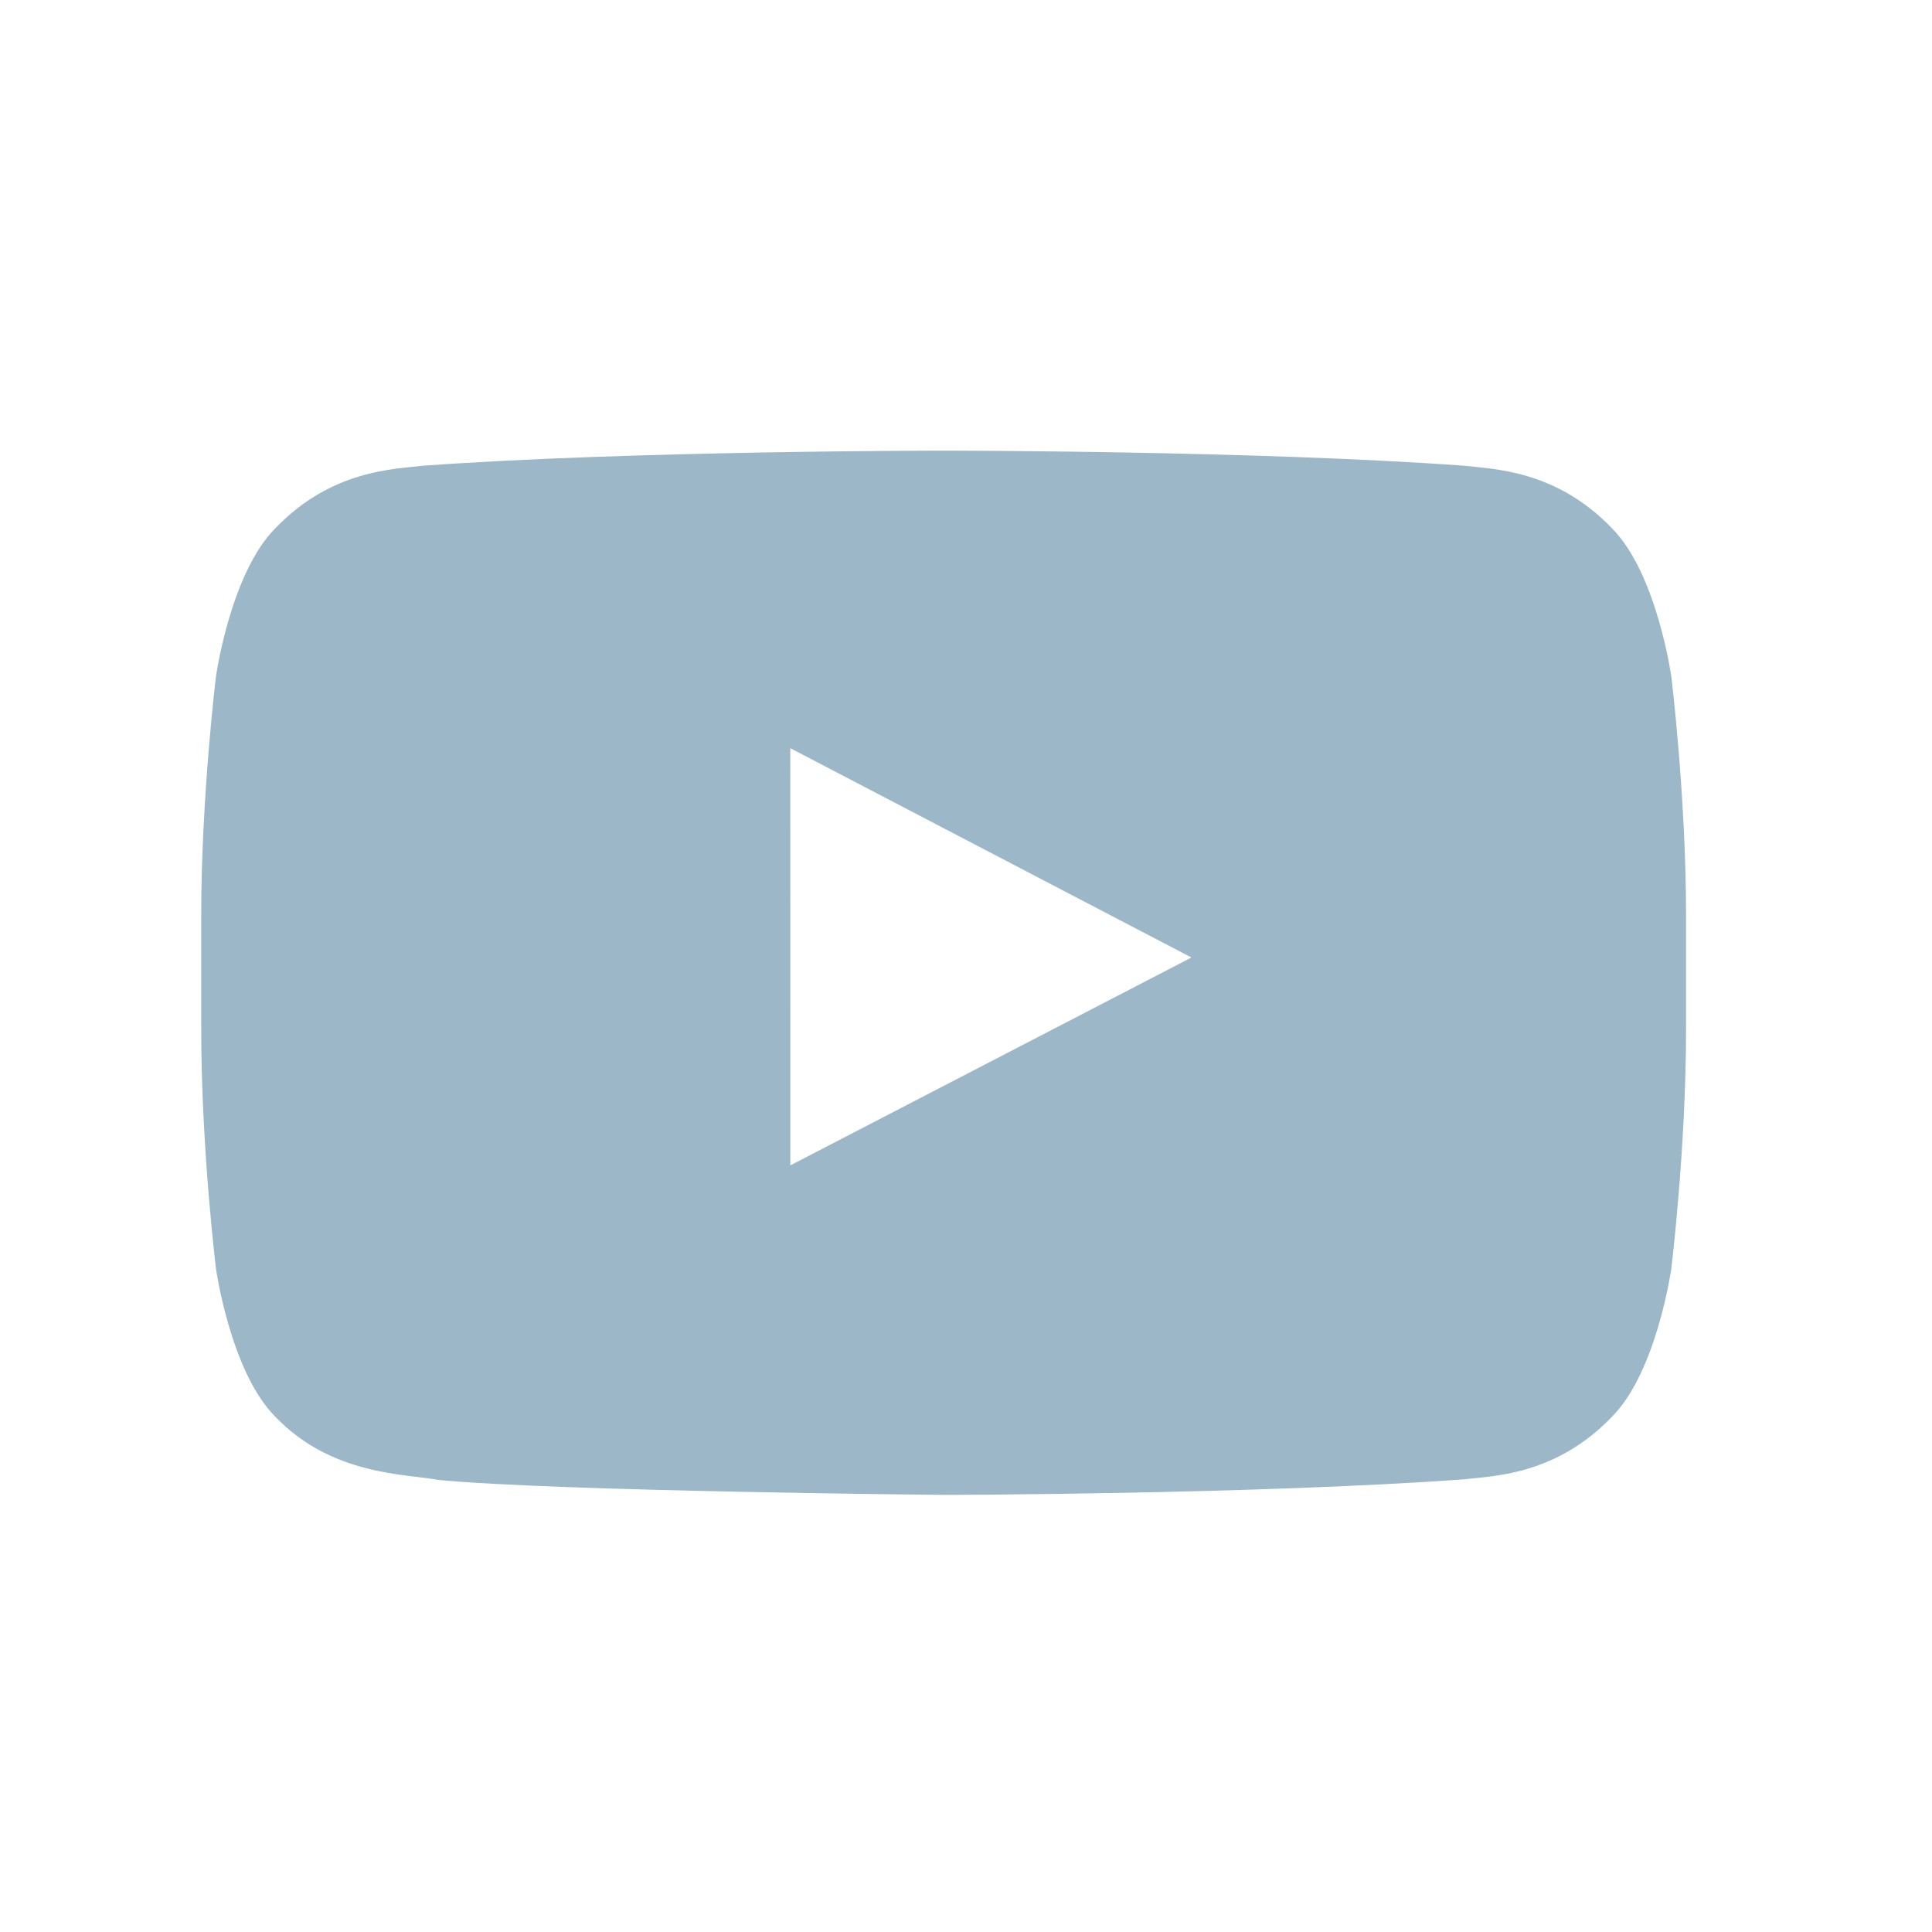
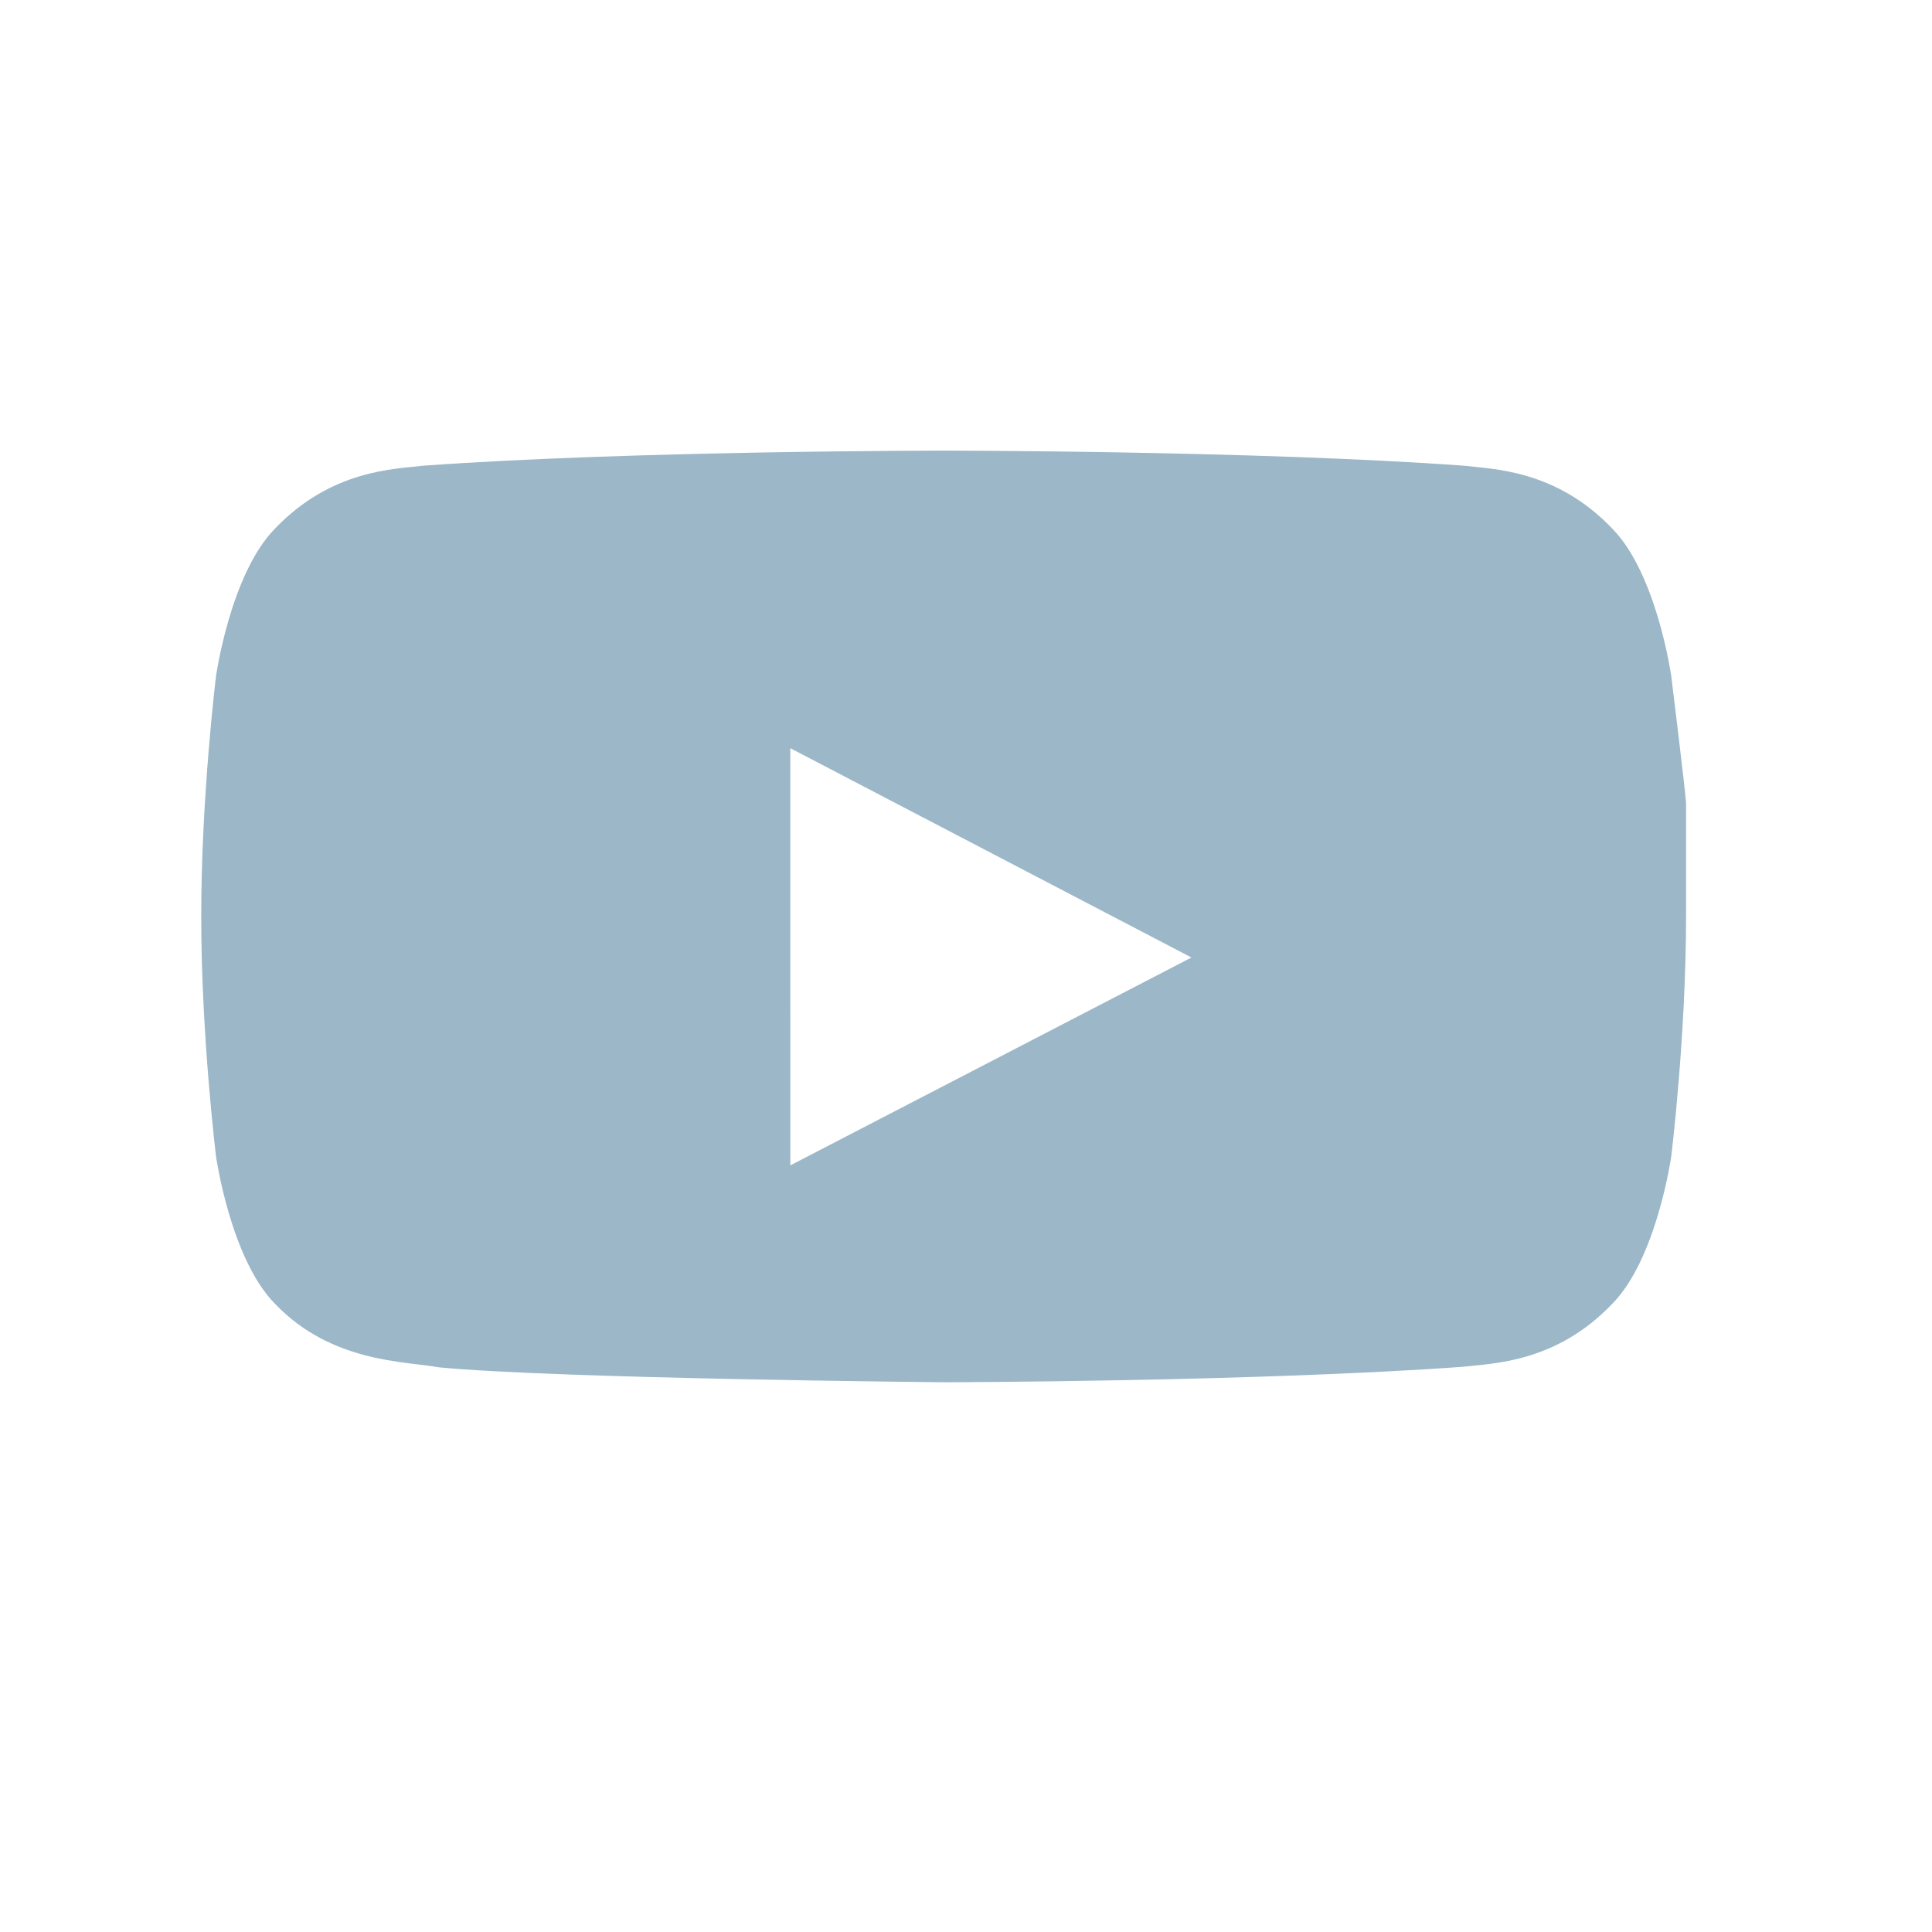
<svg xmlns="http://www.w3.org/2000/svg" version="1.1" id="Capa_1" x="0px" y="0px" width="40px" height="40px" viewBox="0 0 40 40" enable-background="new 0 0 40 40" xml:space="preserve">
-   <path fill="#9BB7C8" d="M34.601,13.994c0,0-0.3-2.118-1.222-3.051c-1.169-1.224-2.479-1.23-3.08-1.302  c-4.302-0.311-10.755-0.311-10.755-0.311H19.53c0,0-6.453,0-10.755,0.311c-0.601,0.072-1.911,0.078-3.08,1.302  c-0.922,0.933-1.222,3.051-1.222,3.051s-0.307,2.488-0.307,4.975v2.332c0,2.488,0.307,4.975,0.307,4.975s0.3,2.119,1.222,3.051  c1.169,1.224,2.705,1.186,3.39,1.314c2.459,0.236,10.452,0.309,10.452,0.309s6.46-0.01,10.762-0.321  c0.601-0.072,1.911-0.078,3.08-1.302c0.922-0.933,1.222-3.051,1.222-3.051s0.307-2.488,0.307-4.975v-2.332  C34.908,16.481,34.601,13.994,34.601,13.994z M16.363,24.128l-0.001-8.638l8.306,4.334L16.363,24.128z" />
+   <path fill="#9BB7C8" d="M34.601,13.994c0,0-0.3-2.118-1.222-3.051c-1.169-1.224-2.479-1.23-3.08-1.302  c-4.302-0.311-10.755-0.311-10.755-0.311H19.53c0,0-6.453,0-10.755,0.311c-0.601,0.072-1.911,0.078-3.08,1.302  c-0.922,0.933-1.222,3.051-1.222,3.051s-0.307,2.488-0.307,4.975c0,2.488,0.307,4.975,0.307,4.975s0.3,2.119,1.222,3.051  c1.169,1.224,2.705,1.186,3.39,1.314c2.459,0.236,10.452,0.309,10.452,0.309s6.46-0.01,10.762-0.321  c0.601-0.072,1.911-0.078,3.08-1.302c0.922-0.933,1.222-3.051,1.222-3.051s0.307-2.488,0.307-4.975v-2.332  C34.908,16.481,34.601,13.994,34.601,13.994z M16.363,24.128l-0.001-8.638l8.306,4.334L16.363,24.128z" />
</svg>